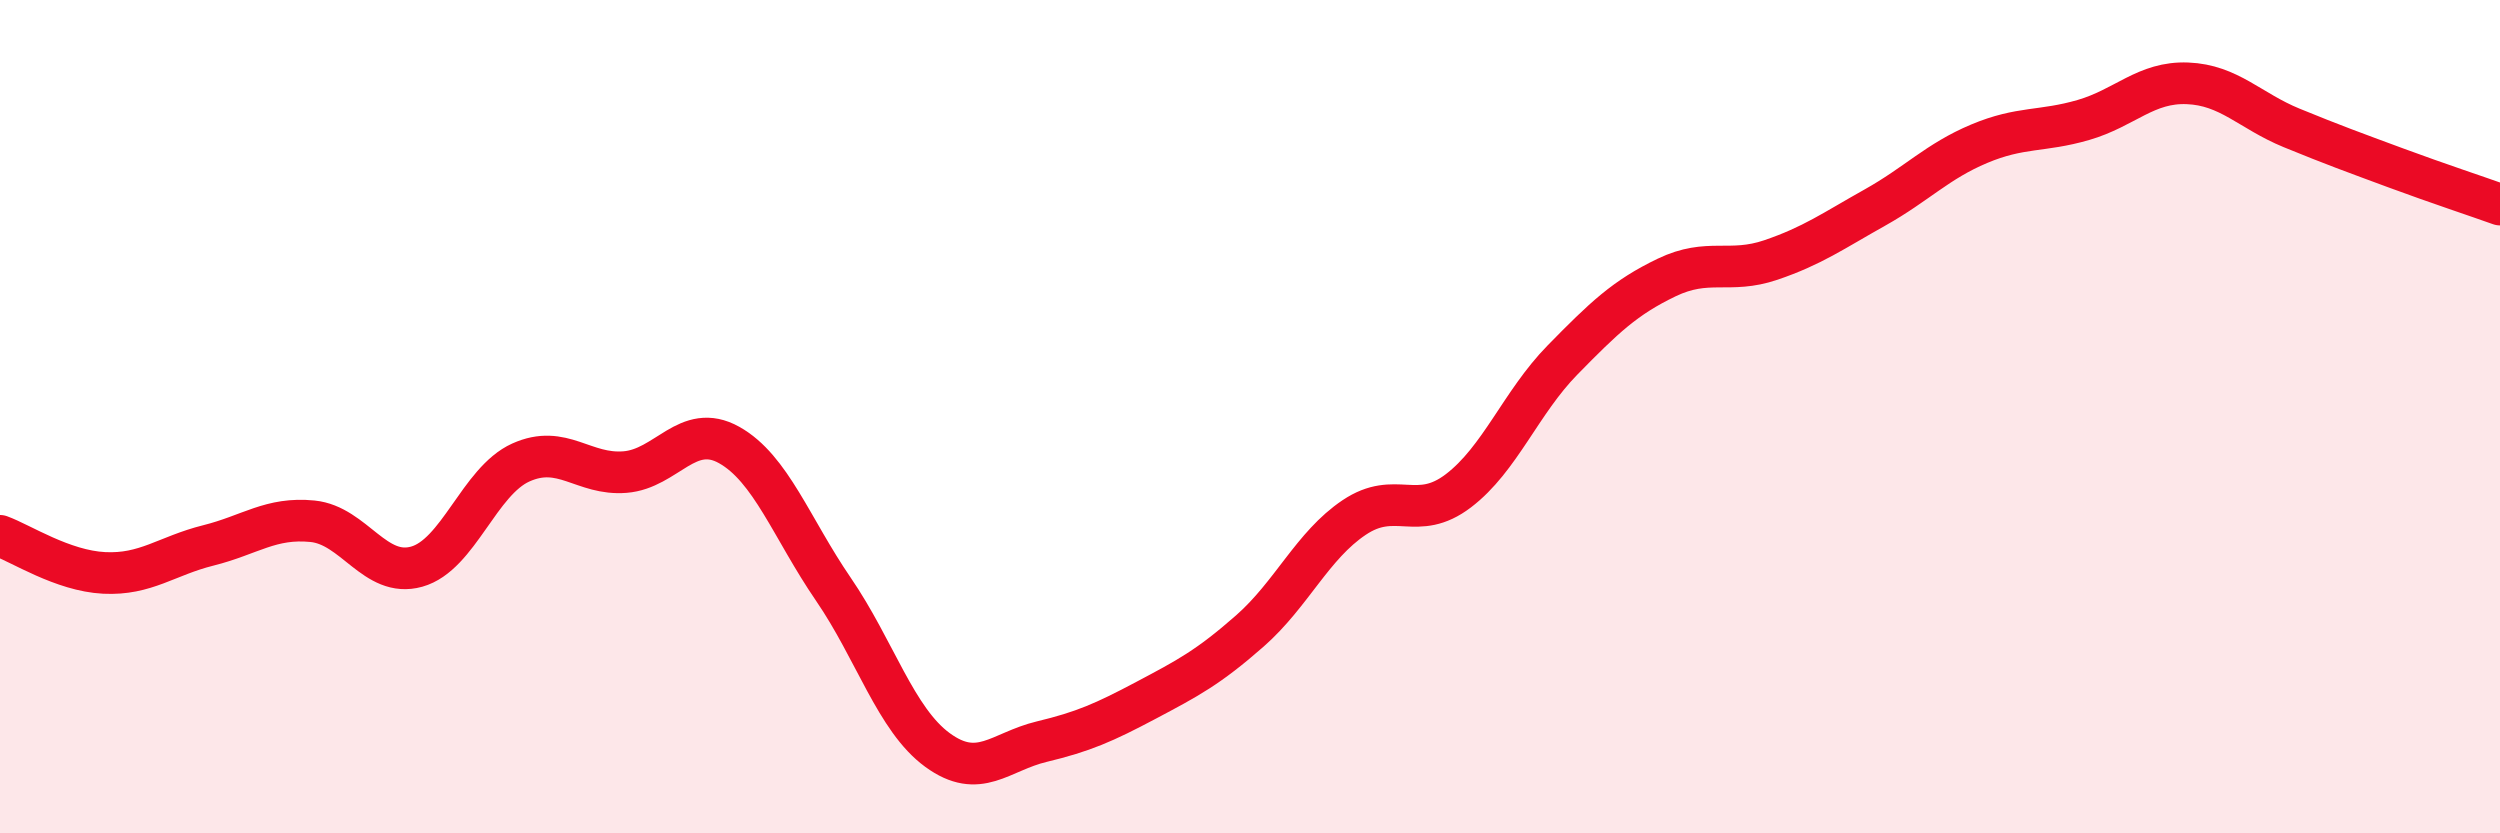
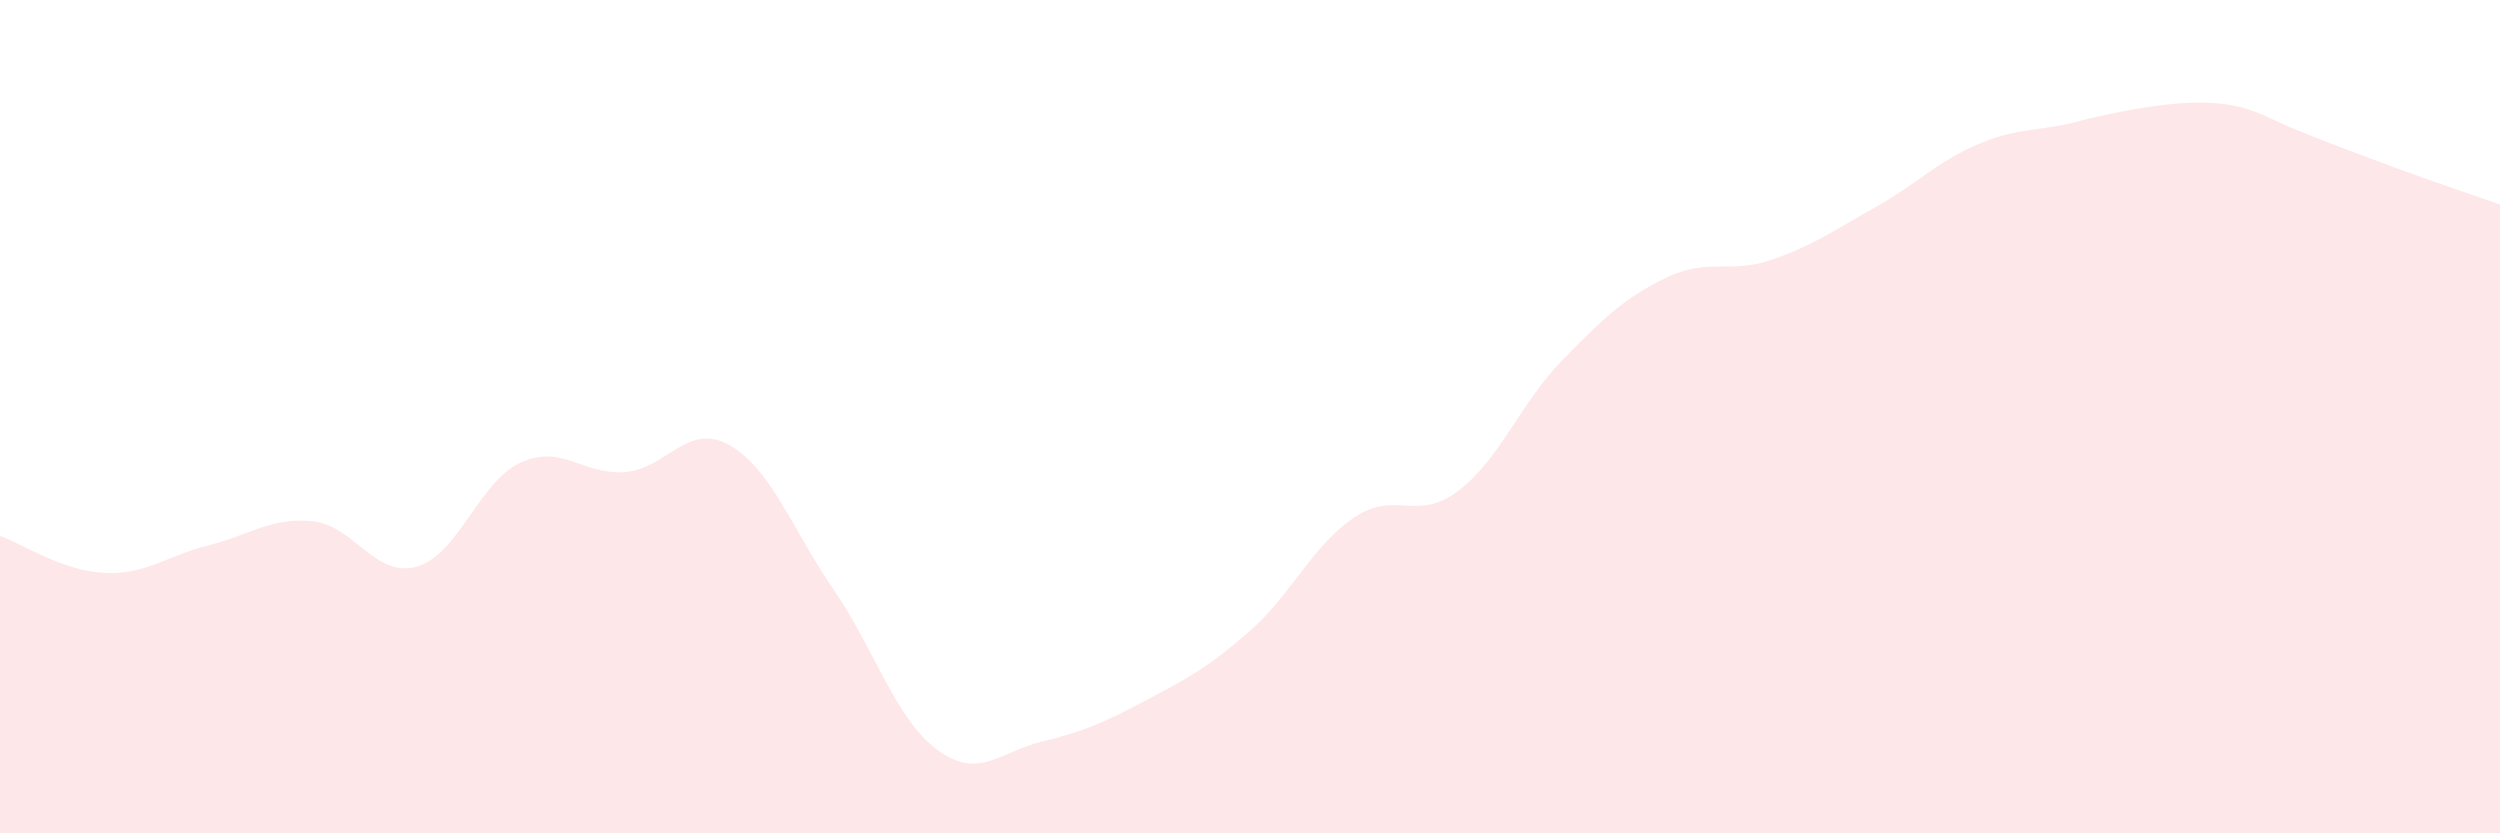
<svg xmlns="http://www.w3.org/2000/svg" width="60" height="20" viewBox="0 0 60 20">
-   <path d="M 0,12.86 C 0.5,13.04 1.5,13.7 2.5,13.75 C 3.5,13.8 4,13.34 5,13.09 C 6,12.84 6.5,12.41 7.5,12.51 C 8.5,12.61 9,13.88 10,13.6 C 11,13.32 11.5,11.55 12.5,11.1 C 13.5,10.65 14,11.41 15,11.33 C 16,11.25 16.5,10.12 17.5,10.68 C 18.5,11.24 19,12.68 20,14.14 C 21,15.6 21.5,17.27 22.5,18 C 23.5,18.73 24,18.04 25,17.8 C 26,17.56 26.5,17.34 27.5,16.81 C 28.5,16.28 29,16.02 30,15.14 C 31,14.26 31.5,13.09 32.5,12.42 C 33.5,11.75 34,12.54 35,11.78 C 36,11.02 36.5,9.66 37.5,8.64 C 38.5,7.62 39,7.14 40,6.66 C 41,6.18 41.5,6.58 42.5,6.24 C 43.5,5.9 44,5.54 45,4.98 C 46,4.42 46.5,3.87 47.5,3.45 C 48.5,3.03 49,3.17 50,2.88 C 51,2.59 51.5,1.96 52.5,2 C 53.5,2.04 54,2.66 55,3.07 C 56,3.48 56.5,3.66 57.5,4.03 C 58.5,4.4 59.5,4.73 60,4.91L60 20L0 20Z" fill="#EB0A25" opacity="0.1" stroke-linecap="round" stroke-linejoin="round" />
-   <path d="M 0,12.86 C 0.5,13.04 1.5,13.7 2.5,13.75 C 3.5,13.8 4,13.34 5,13.09 C 6,12.84 6.5,12.41 7.5,12.51 C 8.5,12.61 9,13.88 10,13.6 C 11,13.32 11.5,11.55 12.5,11.1 C 13.5,10.65 14,11.41 15,11.33 C 16,11.25 16.5,10.12 17.5,10.68 C 18.5,11.24 19,12.68 20,14.14 C 21,15.6 21.5,17.27 22.5,18 C 23.5,18.73 24,18.04 25,17.8 C 26,17.56 26.5,17.34 27.5,16.81 C 28.5,16.28 29,16.02 30,15.14 C 31,14.26 31.5,13.09 32.5,12.42 C 33.5,11.75 34,12.54 35,11.78 C 36,11.02 36.5,9.66 37.5,8.64 C 38.5,7.62 39,7.14 40,6.66 C 41,6.18 41.5,6.58 42.5,6.24 C 43.5,5.9 44,5.54 45,4.98 C 46,4.42 46.5,3.87 47.5,3.45 C 48.5,3.03 49,3.17 50,2.88 C 51,2.59 51.5,1.96 52.5,2 C 53.5,2.04 54,2.66 55,3.07 C 56,3.48 56.5,3.66 57.5,4.03 C 58.5,4.4 59.5,4.73 60,4.91" stroke="#EB0A25" stroke-width="1" fill="none" stroke-linecap="round" stroke-linejoin="round" />
+   <path d="M 0,12.86 C 0.5,13.04 1.5,13.7 2.5,13.75 C 3.5,13.8 4,13.34 5,13.09 C 6,12.84 6.5,12.41 7.5,12.51 C 8.5,12.61 9,13.88 10,13.6 C 11,13.32 11.5,11.55 12.5,11.1 C 13.5,10.65 14,11.41 15,11.33 C 16,11.25 16.5,10.12 17.5,10.68 C 18.5,11.24 19,12.68 20,14.14 C 21,15.6 21.5,17.27 22.5,18 C 23.5,18.73 24,18.04 25,17.8 C 26,17.56 26.5,17.34 27.5,16.81 C 28.5,16.28 29,16.02 30,15.14 C 31,14.26 31.5,13.09 32.5,12.42 C 33.5,11.75 34,12.54 35,11.78 C 36,11.02 36.5,9.66 37.5,8.64 C 38.5,7.62 39,7.14 40,6.66 C 41,6.18 41.5,6.58 42.5,6.24 C 43.5,5.9 44,5.54 45,4.98 C 46,4.42 46.5,3.87 47.5,3.45 C 48.5,3.03 49,3.17 50,2.88 C 53.5,2.04 54,2.66 55,3.07 C 56,3.48 56.5,3.66 57.5,4.03 C 58.5,4.4 59.5,4.73 60,4.91L60 20L0 20Z" fill="#EB0A25" opacity="0.1" stroke-linecap="round" stroke-linejoin="round" />
</svg>